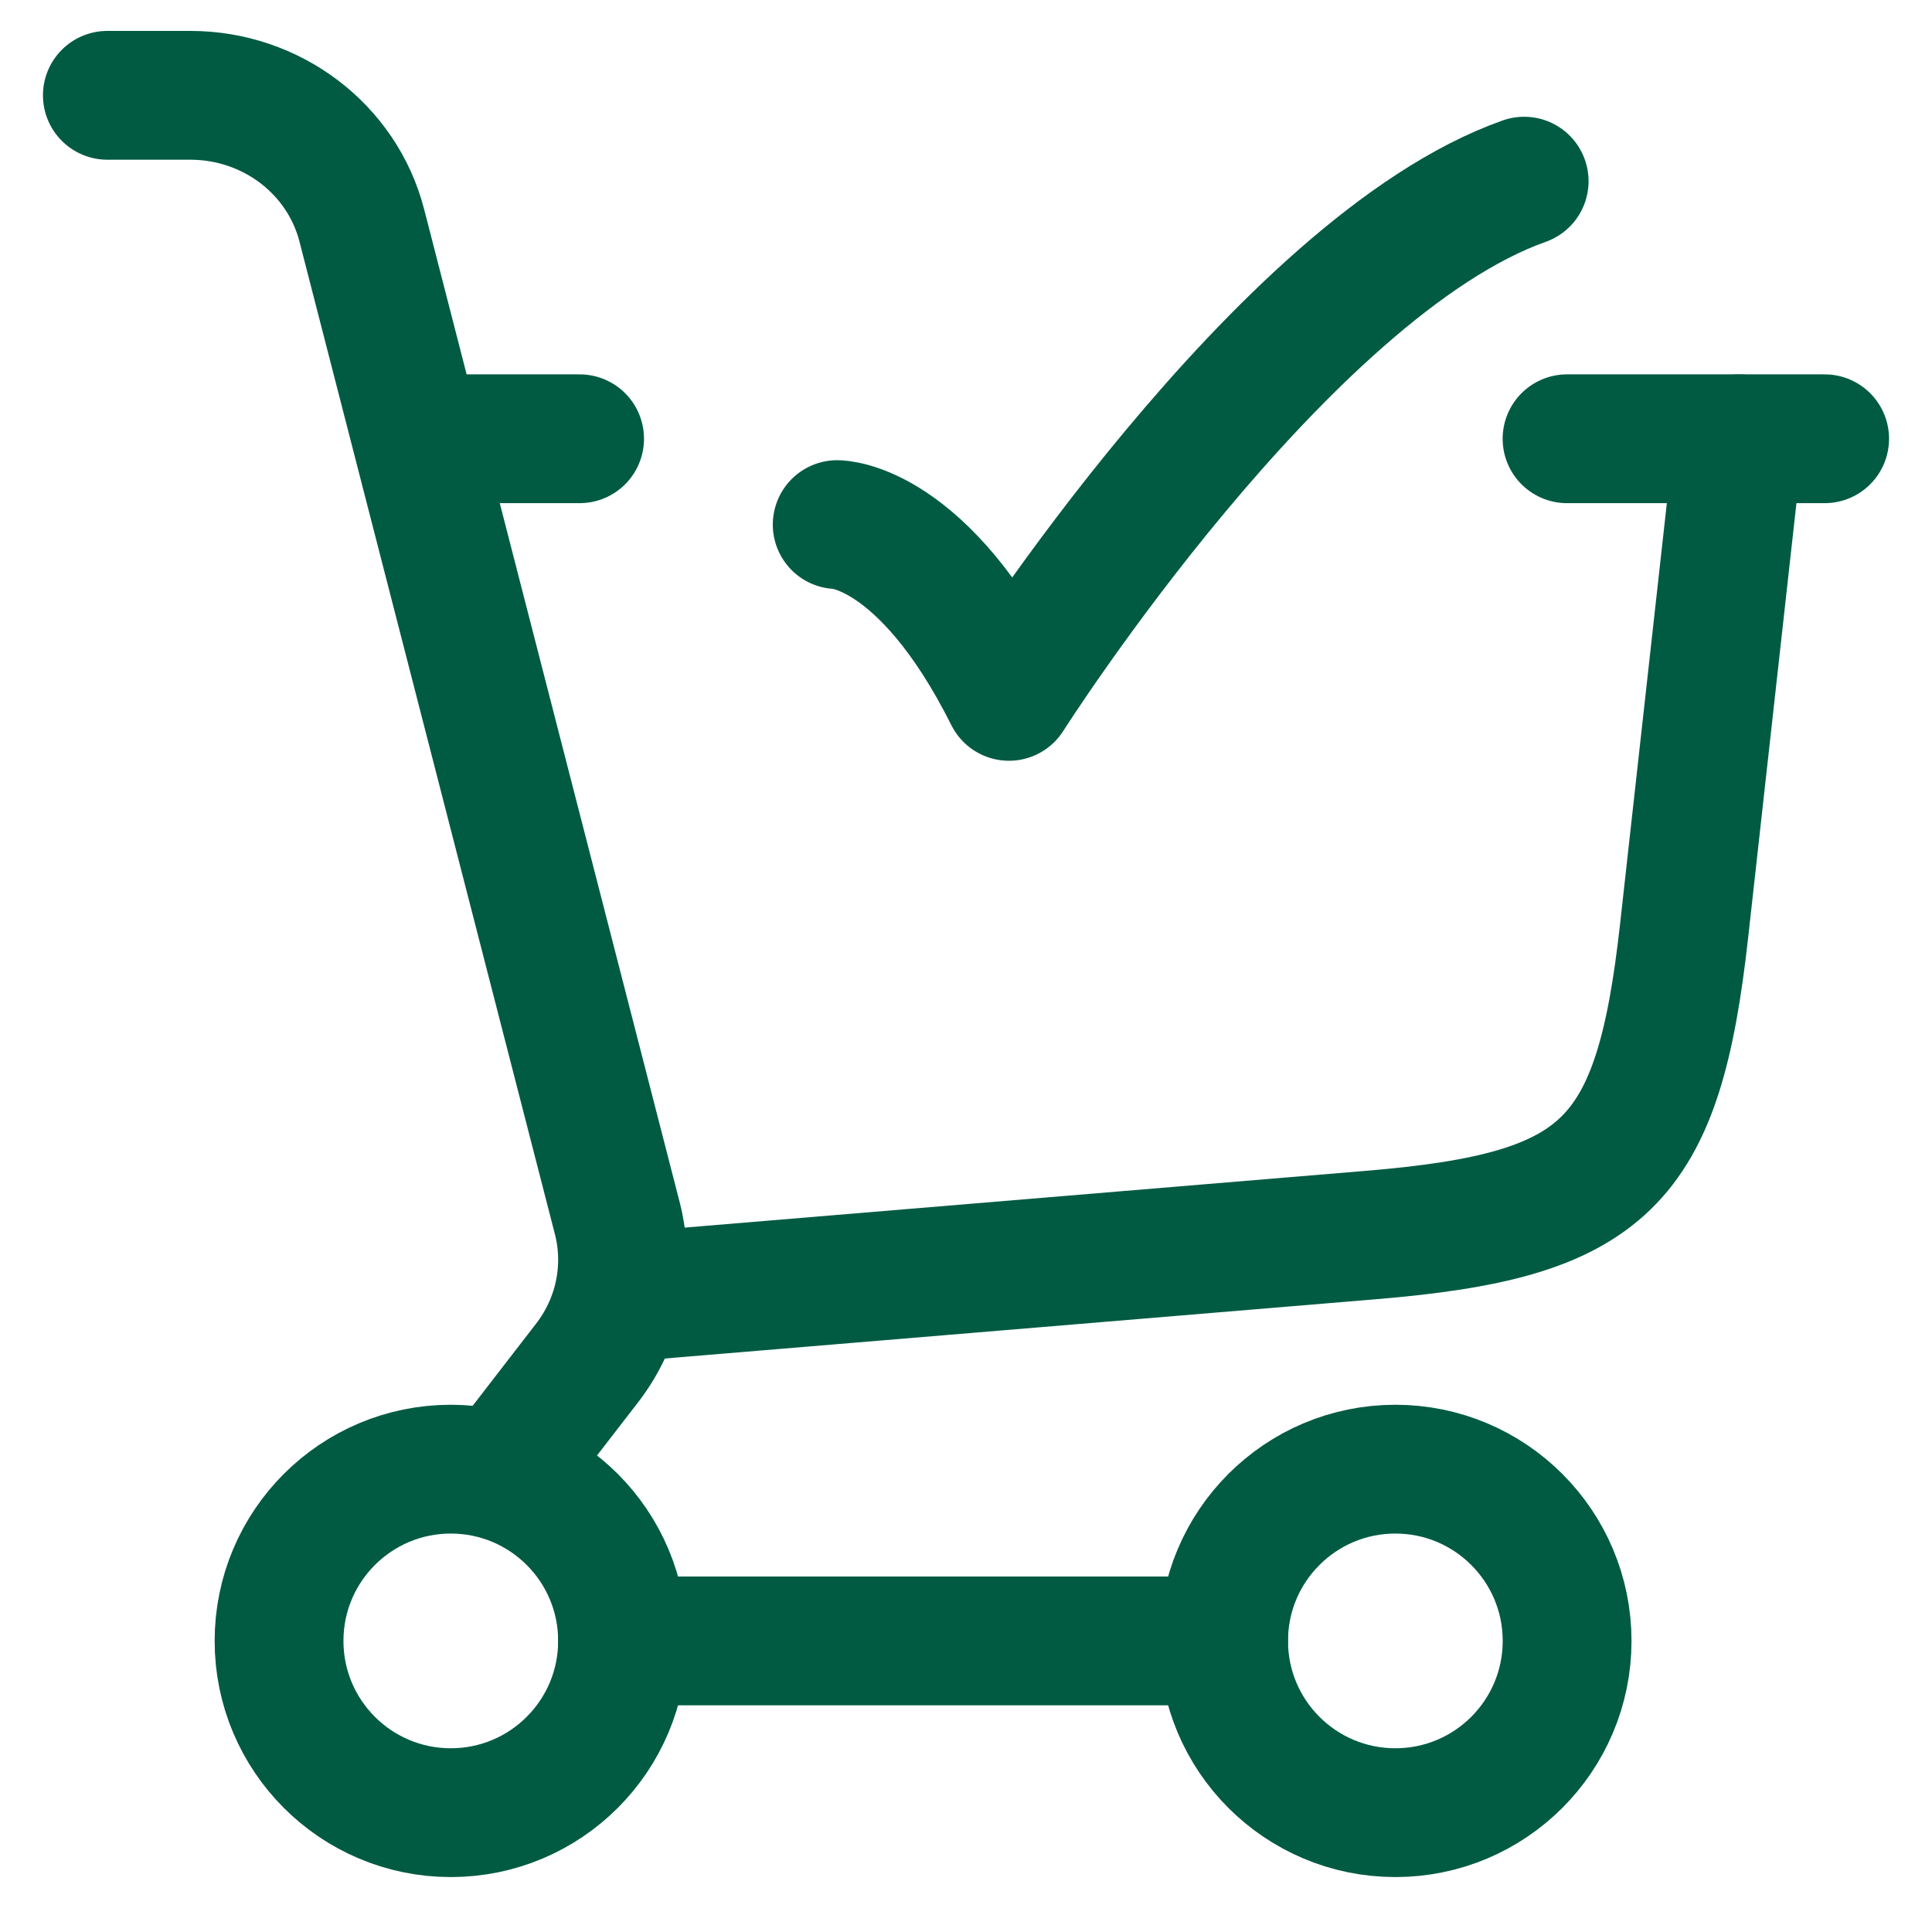
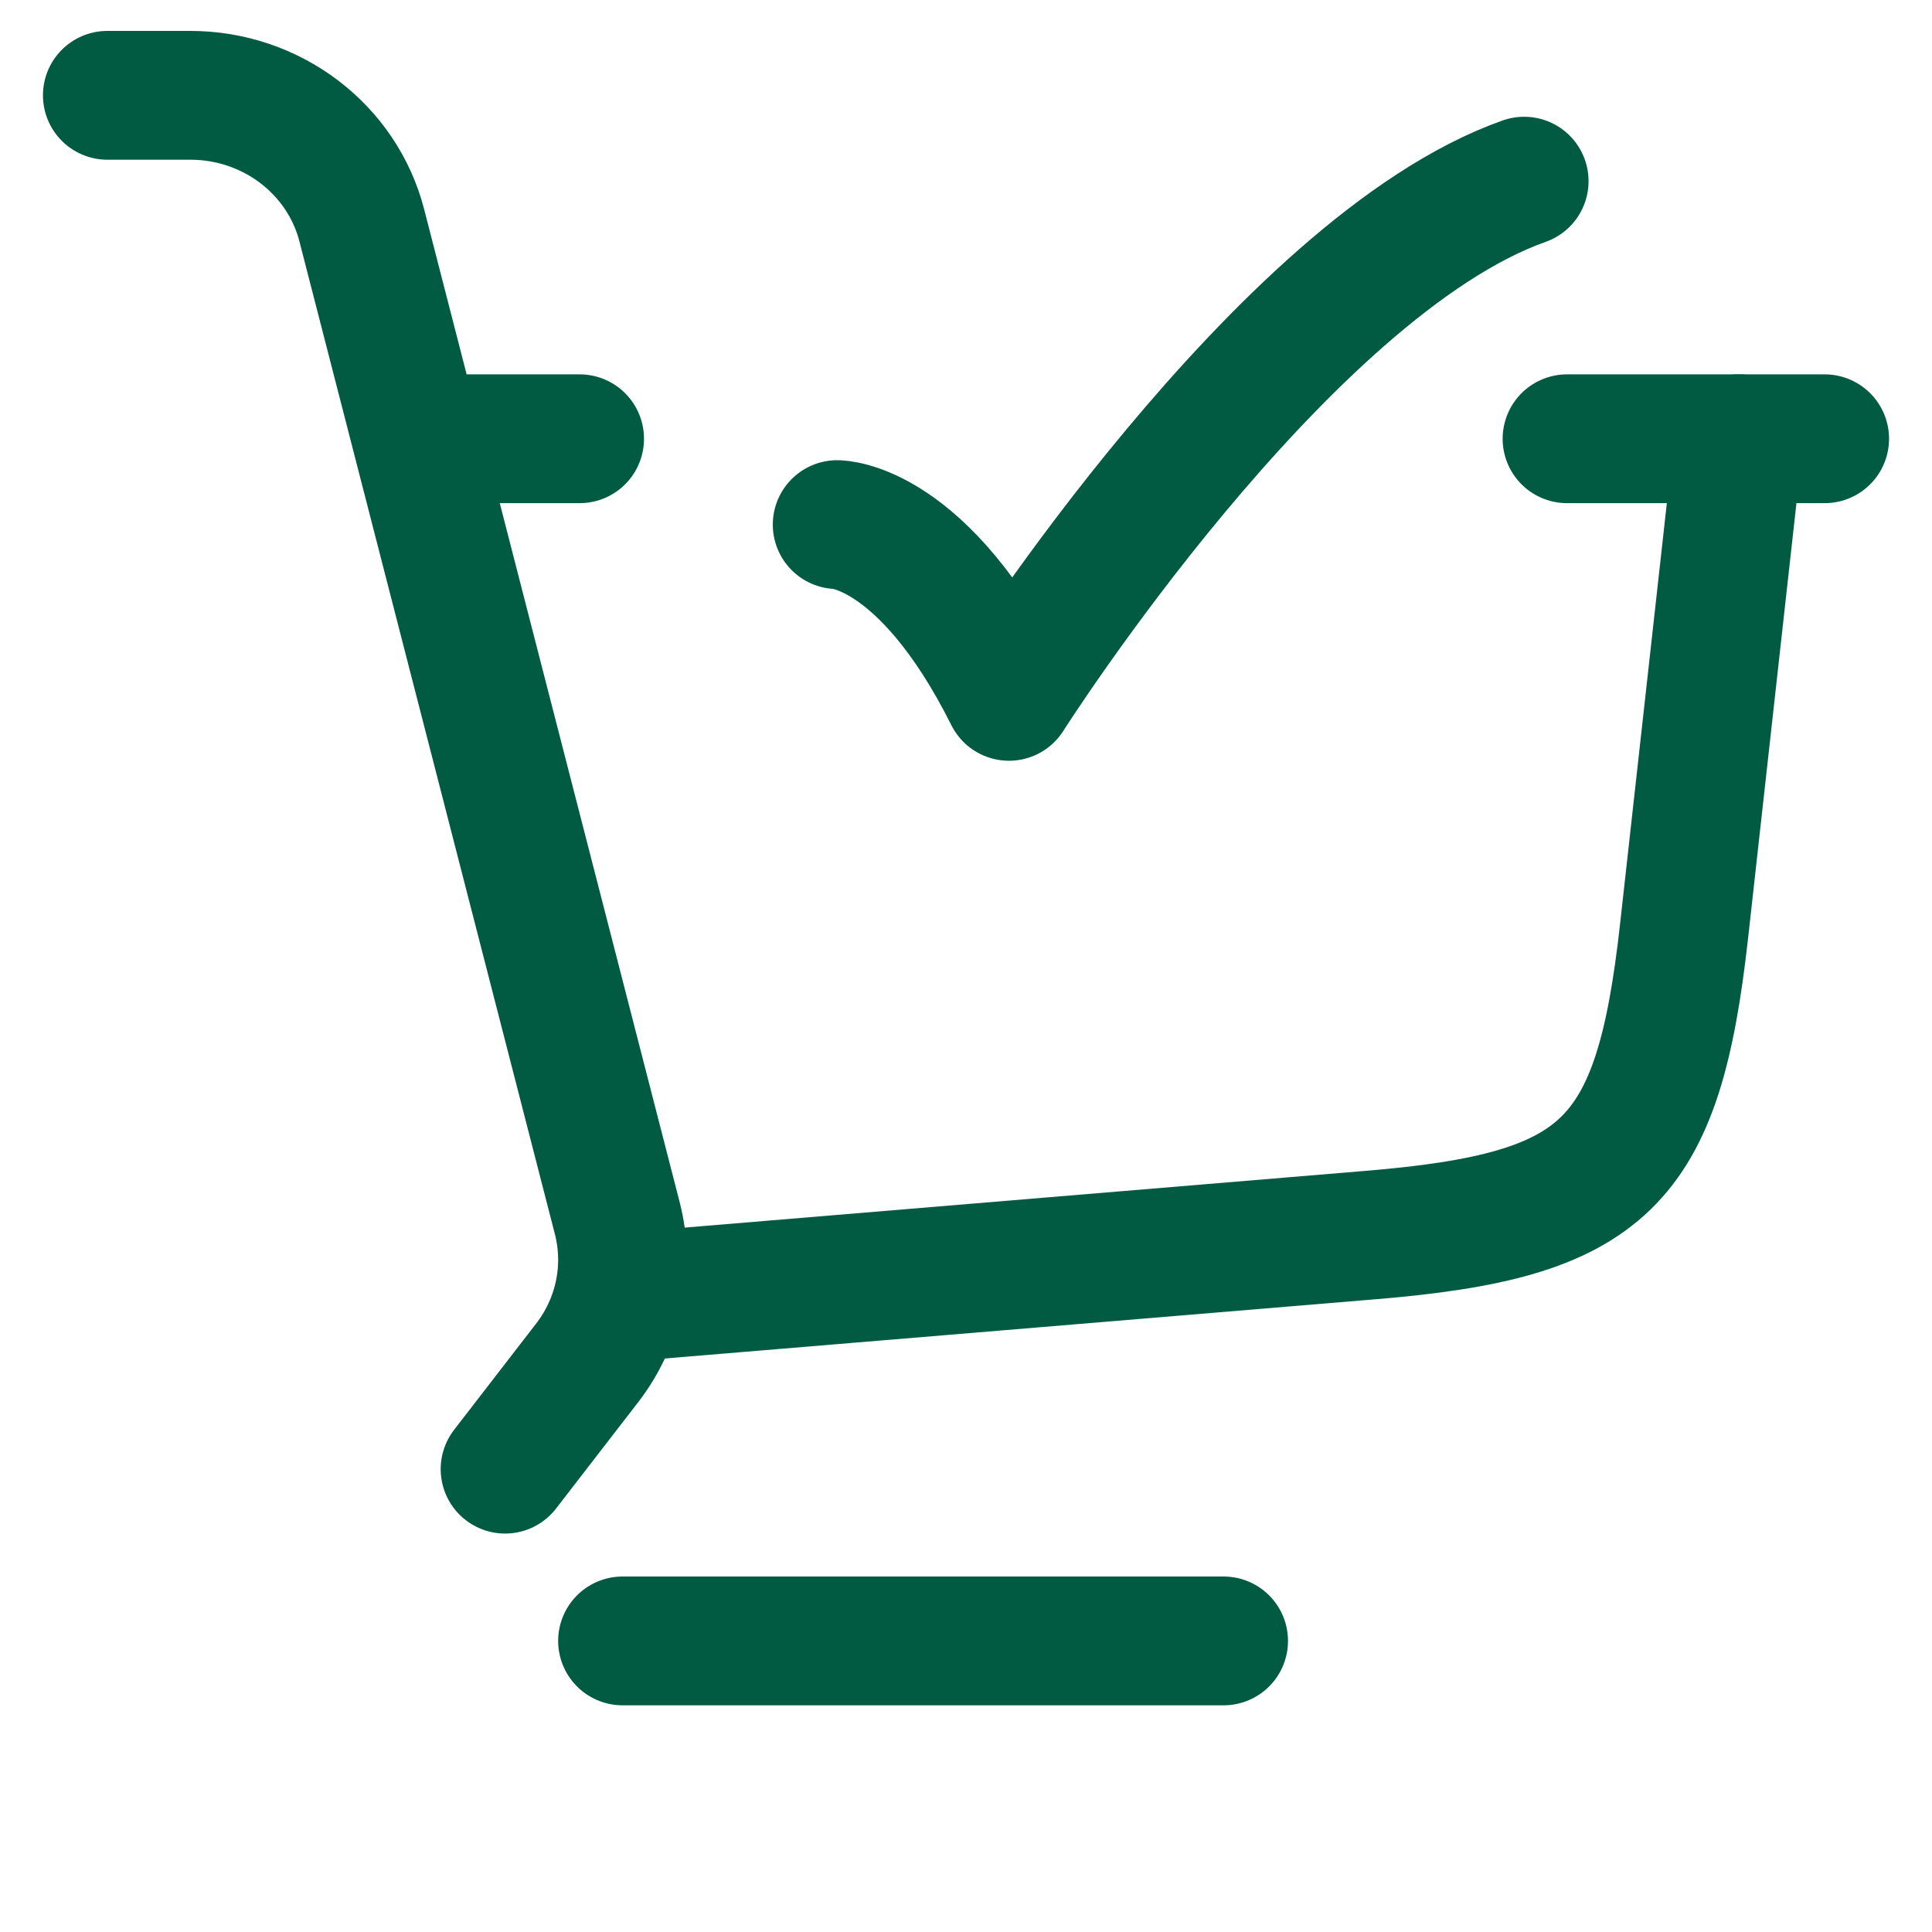
<svg xmlns="http://www.w3.org/2000/svg" width="30" height="30" viewBox="0 0 30 30" fill="none">
  <path d="M9.667 20.146L21.294 19.177C24.931 18.874 25.748 18.08 26.151 14.451L27 6.813" stroke="#005B42" stroke-width="2" stroke-linecap="round" />
  <path d="M7 6.813L9 6.813M28.333 6.813H24.333" stroke="#005B42" stroke-width="2" stroke-linecap="round" />
  <path d="M13 8.146C13 8.146 14.333 8.146 15.667 10.813C15.667 10.813 19.902 4.146 23.667 2.813" stroke="#005B42" stroke-width="2" stroke-linecap="round" stroke-linejoin="round" />
-   <ellipse cx="7" cy="25.48" rx="2.667" ry="2.667" stroke="#005B42" stroke-width="2" />
-   <circle cx="21.667" cy="25.48" r="2.667" stroke="#005B42" stroke-width="2" />
  <path d="M9.667 25.48L19 25.48" stroke="#005B42" stroke-width="2" stroke-linecap="round" />
  <path d="M1.667 1.48H2.955C4.214 1.48 5.312 2.312 5.618 3.5L9.585 18.915C9.785 19.694 9.614 20.519 9.118 21.162L7.843 22.813" stroke="#005B42" stroke-width="2" stroke-linecap="round" />
</svg>